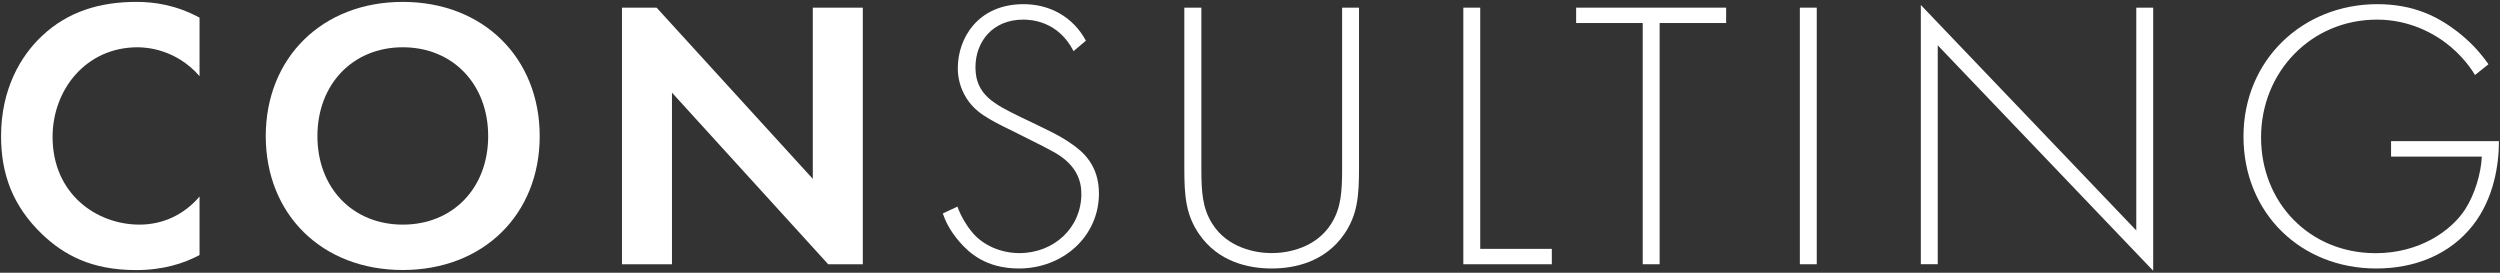
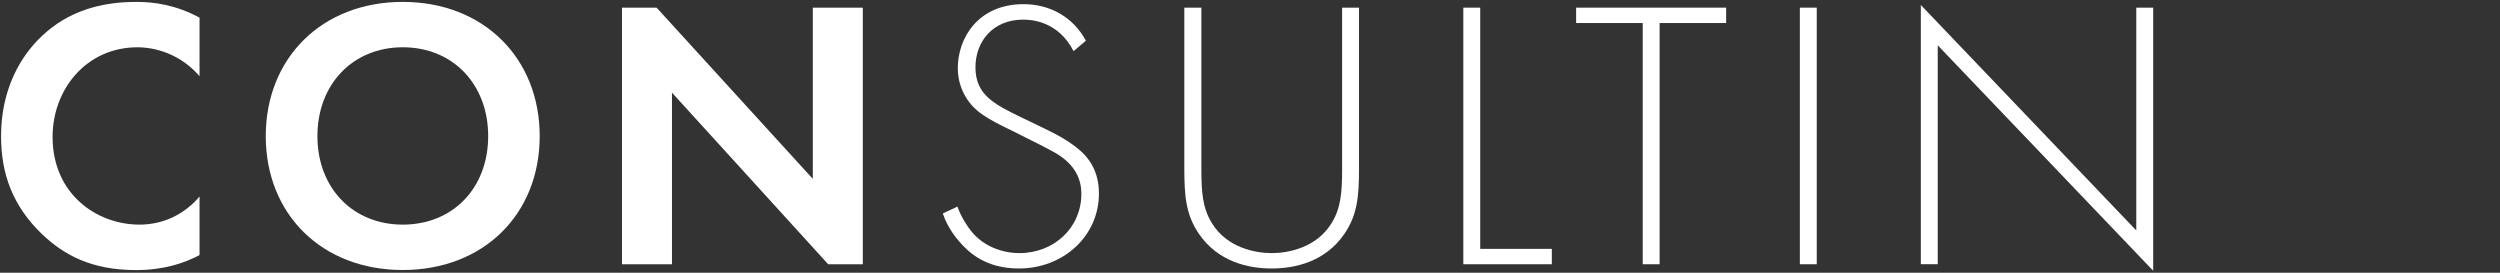
<svg xmlns="http://www.w3.org/2000/svg" width="330" height="36" viewBox="0 0 330 36">
  <rect x="0" y="0" width="330" height="36" fill="#333333" stroke="none" />
  <path d="m26.34,33.67c-2.03,1.07-4.72,1.98-8.38,1.98-5.94,0-9.55-2.03-12.39-4.72C1.66,27.17.14,22.95.14,17.97.14,11.83,2.68,7.41,5.57,4.72,8.97,1.52,13.19.25,18.01.25c2.39,0,5.23.41,8.33,2.08v7.72c-3.1-3.55-6.96-3.81-8.18-3.81-6.8,0-11.22,5.59-11.22,11.83,0,7.52,5.79,11.58,11.48,11.58,3.15,0,5.94-1.37,7.92-3.71v7.72Z" style="fill:#fff;stroke-width:0px" />
  <path d="m71.24,17.97c0,10.31-7.41,17.67-18.08,17.67s-18.08-7.36-18.08-17.67S42.5.25,53.16.25s18.08,7.41,18.08,17.72Zm-6.8,0c0-6.86-4.67-11.73-11.27-11.73s-11.27,4.88-11.27,11.73,4.67,11.68,11.27,11.68,11.27-4.82,11.27-11.68Z" style="fill:#fff;stroke-width:0px" />
  <path d="m82.1,34.88V1.01h4.57l20.62,22.6V1.01h6.6v33.87h-4.57l-20.62-22.65v22.65h-6.6Z" style="fill:#fff;stroke-width:0px" />
  <path d="m141.71,6.75c-2.08-4.06-5.74-4.16-6.65-4.16-4.01,0-6.3,2.89-6.3,6.3,0,3.66,2.54,4.88,5.94,6.55,3.35,1.62,5.03,2.34,6.75,3.55,1.47,1.02,3.61,2.79,3.61,6.55,0,5.69-4.77,9.9-10.56,9.9-4.37,0-6.6-2.08-7.87-3.55-1.32-1.52-1.88-2.84-2.18-3.71l1.93-.91c.46,1.32,1.32,2.64,1.83,3.25,1.52,1.93,4.01,2.89,6.35,2.89,4.57,0,8.18-3.35,8.18-7.82,0-1.83-.71-3.76-3.3-5.33-.96-.56-2.95-1.57-5.74-2.95-3.35-1.62-5.03-2.54-6.2-4.47-.76-1.27-1.07-2.54-1.07-3.86,0-3.91,2.64-8.43,8.68-8.43,3.4,0,6.5,1.62,8.23,4.82l-1.62,1.37Z" style="fill:#fff;stroke-width:0px" />
  <path d="m158.58,1.01v21.18c0,3.2.15,5.28,1.42,7.31,1.98,3.2,5.69,3.91,7.87,3.91s5.89-.71,7.87-3.91c1.27-2.03,1.42-4.11,1.42-7.31V1.01h2.23v21.18c0,3.71-.2,6.14-1.93,8.68-2.54,3.71-6.55,4.57-9.6,4.57s-7.06-.86-9.6-4.57c-1.73-2.54-1.93-4.98-1.93-8.68V1.01h2.23Z" style="fill:#fff;stroke-width:0px" />
  <path d="m195.39,1.01v31.84h9.45v2.03h-11.68V1.01h2.23Z" style="fill:#fff;stroke-width:0px" />
  <path d="m219.07,3.04v31.84h-2.23V3.04h-8.79V1.01h19.8v2.03h-8.79Z" style="fill:#fff;stroke-width:0px" />
  <path d="m239.81,1.01v33.87h-2.23V1.01h2.23Z" style="fill:#fff;stroke-width:0px" />
  <path d="m253.55,34.88V.66l28.44,29.76V1.01h2.23v34.73l-28.44-29.76v28.89h-2.23Z" style="fill:#fff;stroke-width:0px" />
-   <path d="m315.64,18.63h14.22c0,3.1-.66,7.57-3.45,11.12-3,3.81-7.57,5.69-12.75,5.69-9.95,0-17.52-7.31-17.52-17.42s7.82-17.47,17.67-17.47c4.77,0,7.97,1.62,10.61,3.66,1.42,1.12,2.69,2.34,4.06,4.27l-1.78,1.42c-.96-1.62-2.34-3-3.25-3.76-2.13-1.78-5.48-3.55-9.7-3.55-8.68,0-15.29,6.91-15.29,15.54s6.4,15.29,15.13,15.29c5.79,0,9.95-2.95,11.78-5.74,1.32-2.03,2.13-4.82,2.23-7.01h-11.98v-2.03Z" style="fill:#fff;stroke-width:0px" />
  <rect width="330" height="36" style="fill:none;stroke-width:0px" />
</svg>